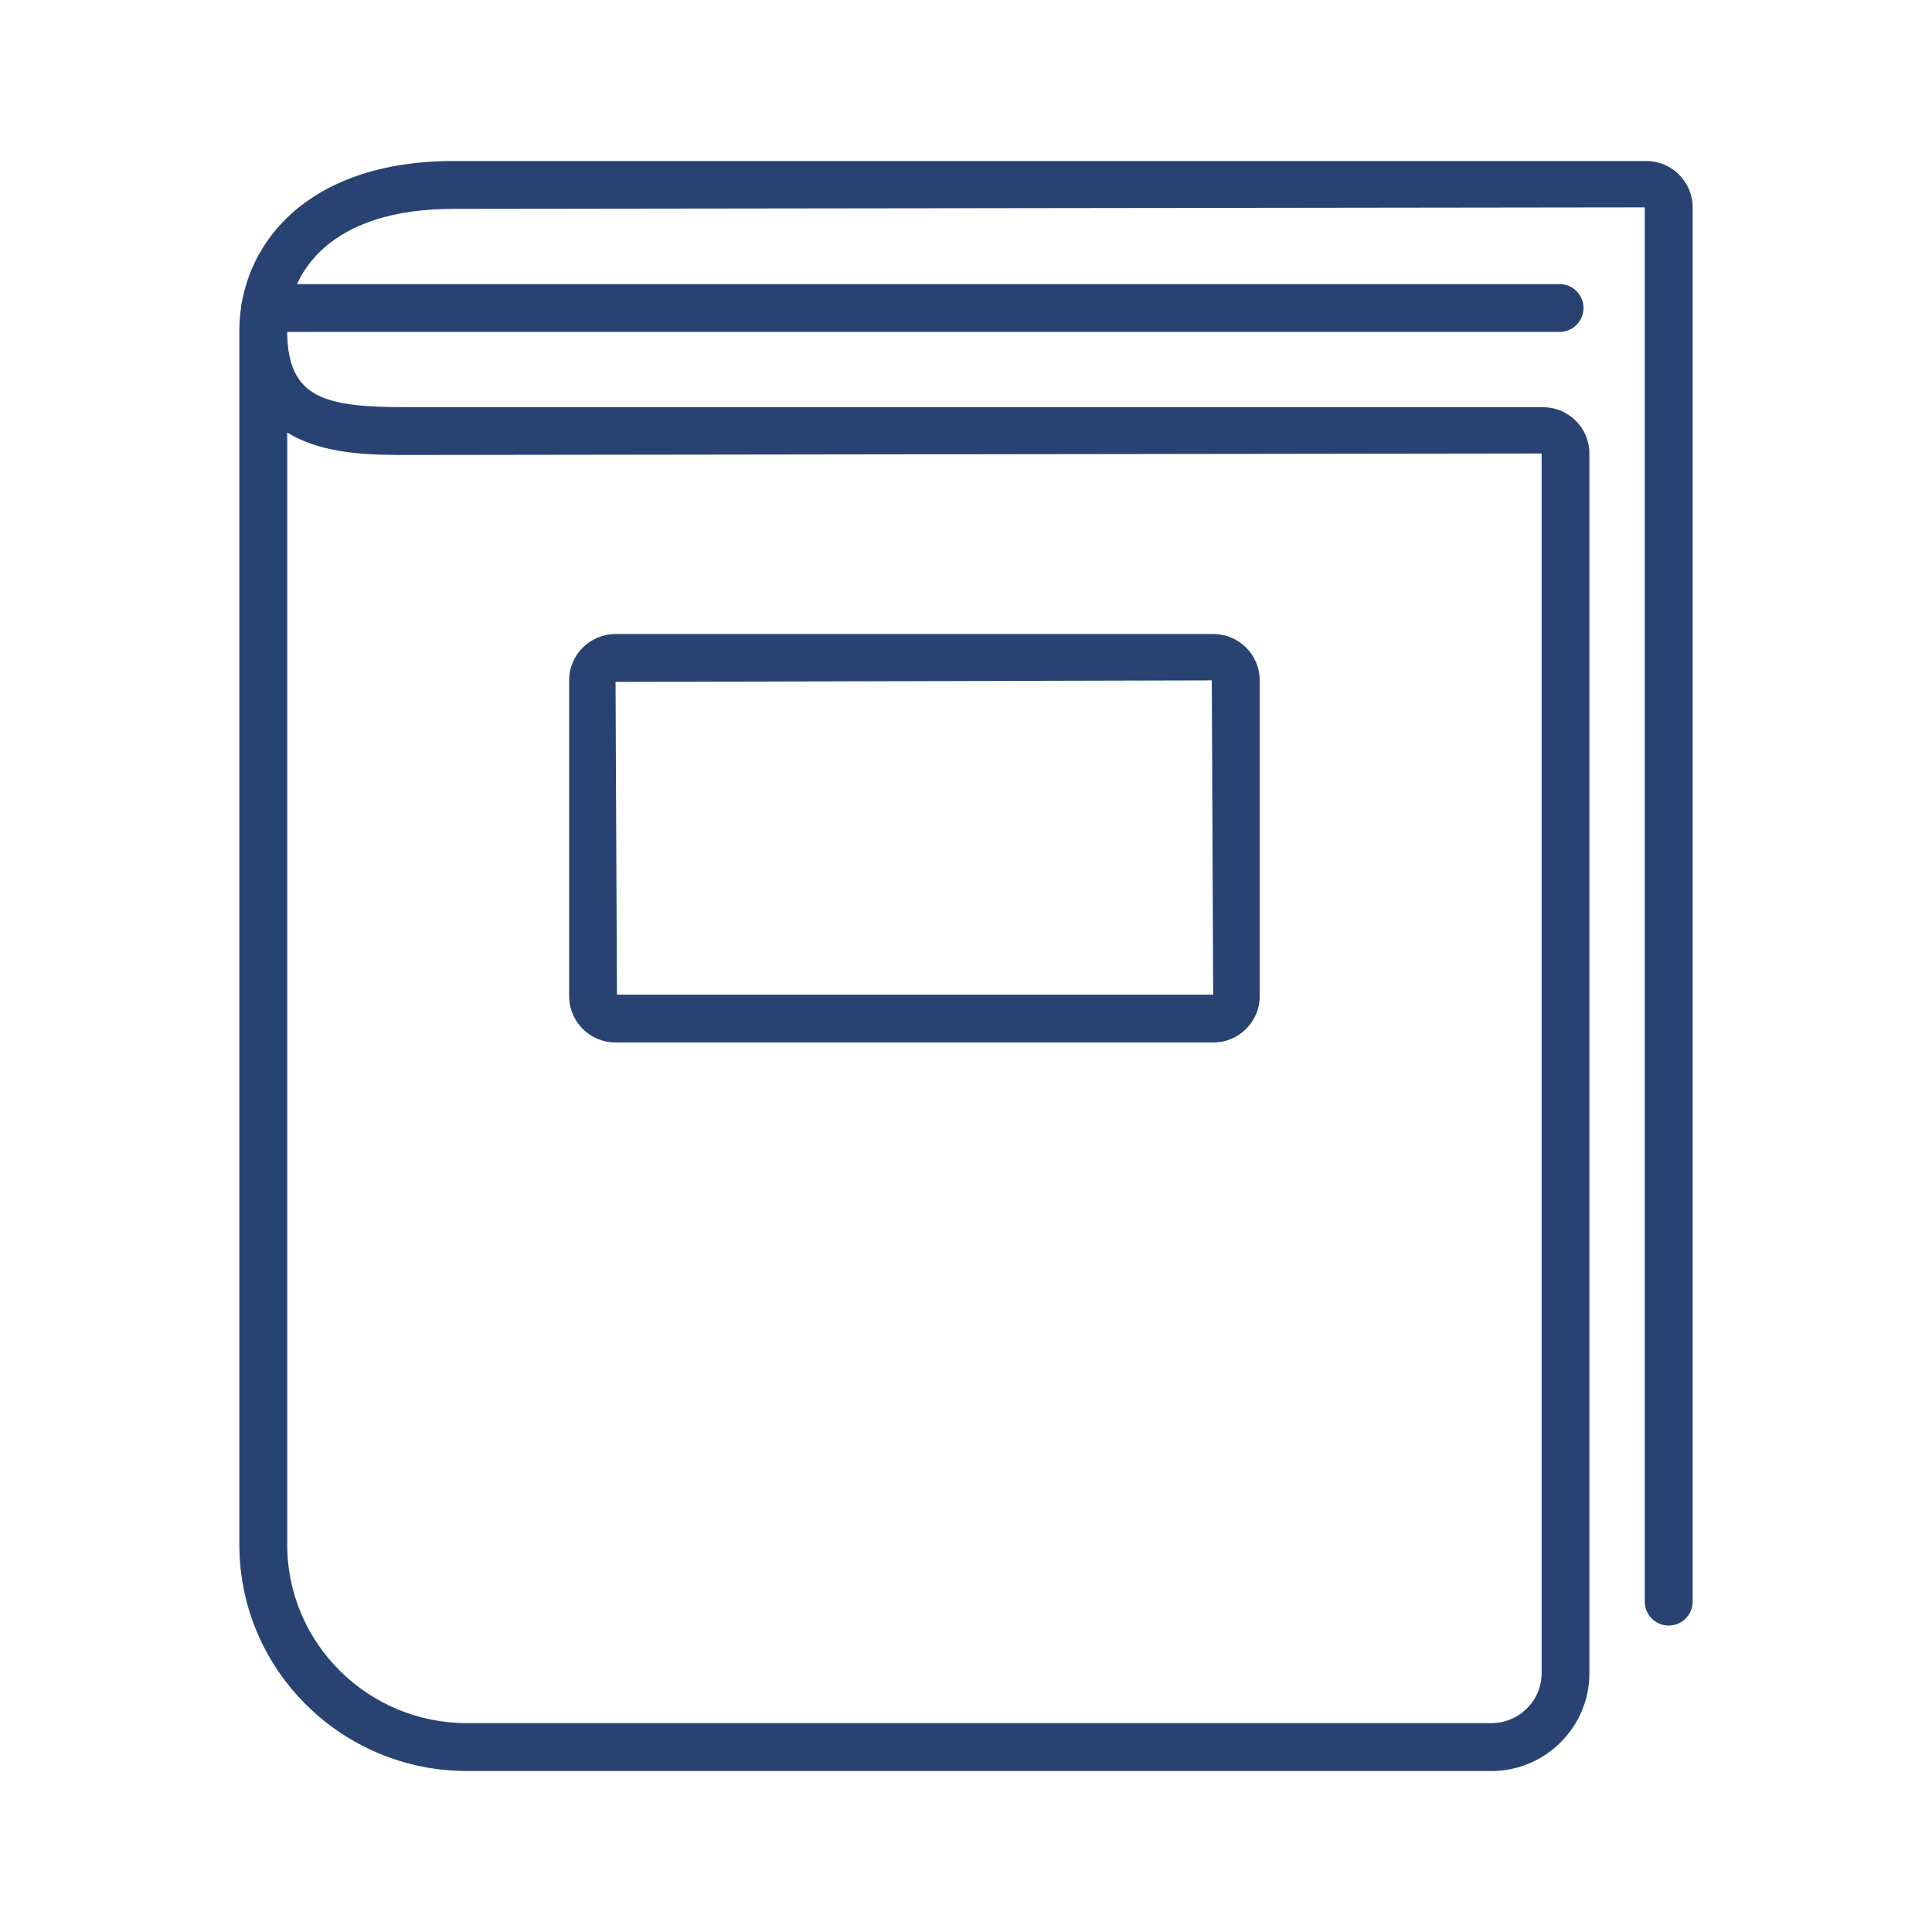
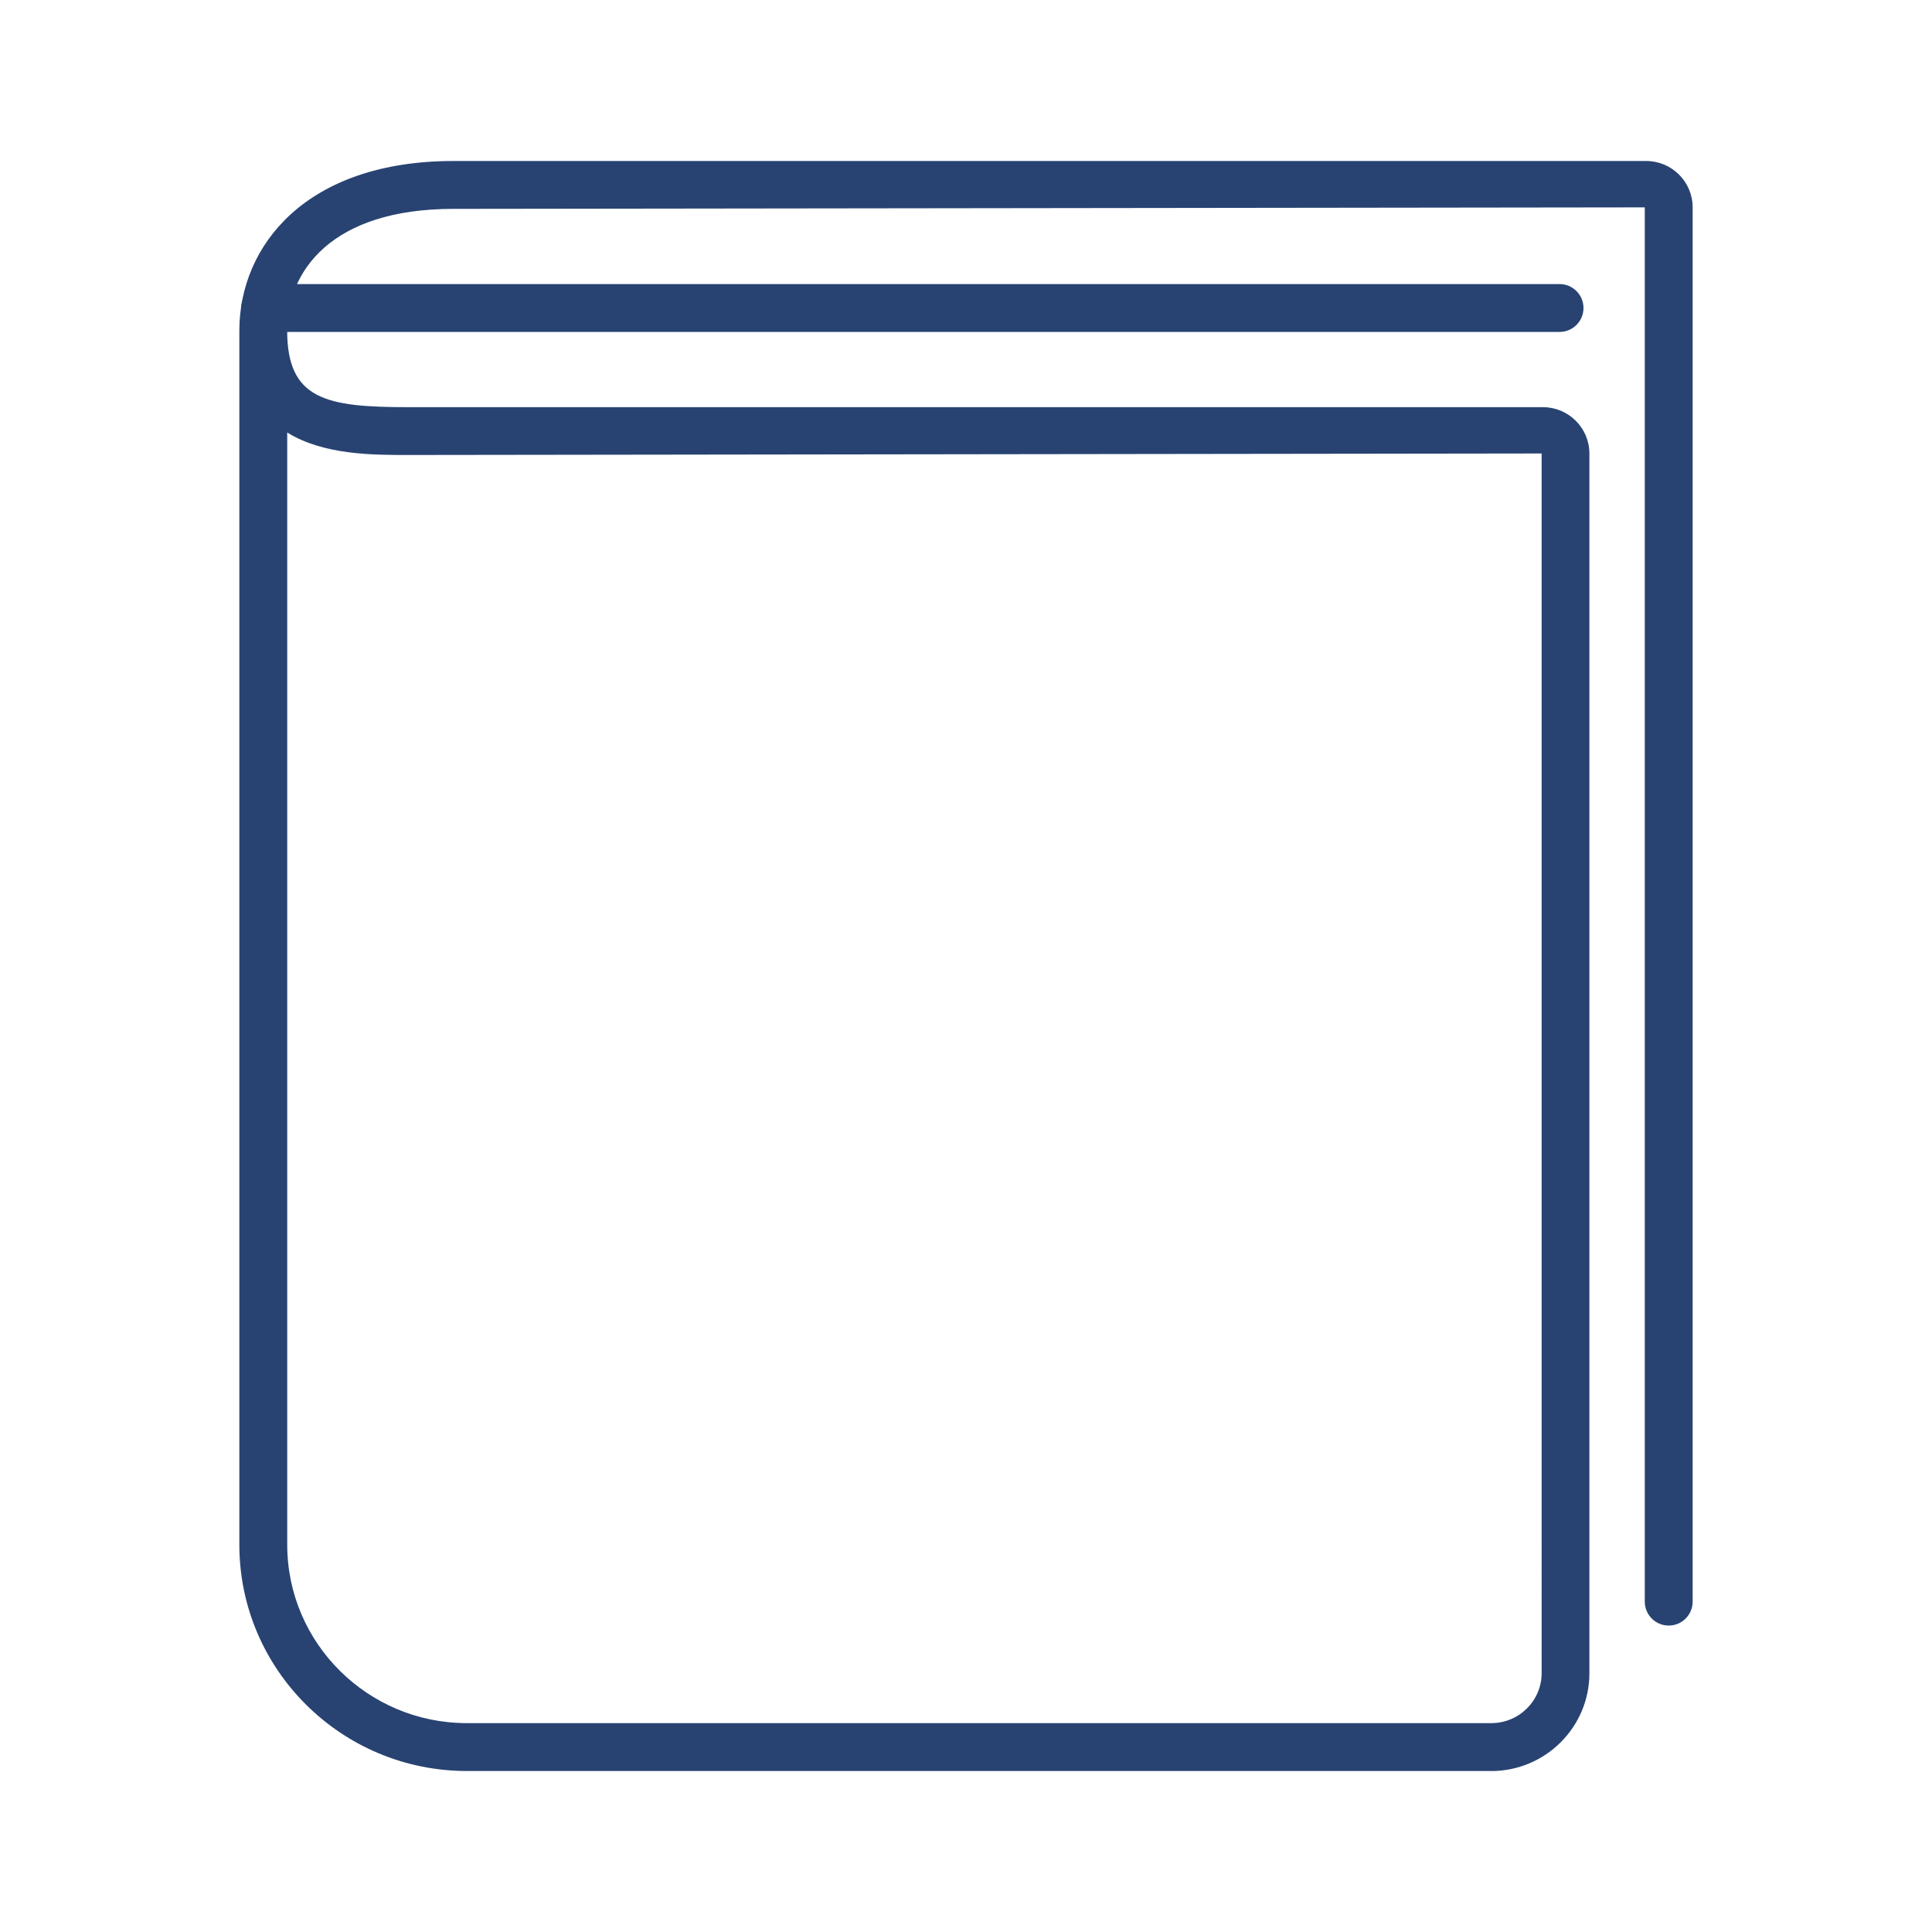
<svg xmlns="http://www.w3.org/2000/svg" id="_レイヤー_2" data-name="レイヤー 2" viewBox="0 0 36 36">
  <defs>
    <style>
      .cls-1 {
        fill: none;
      }

      .cls-2 {
        fill: #284372;
      }

      .cls-3 {
        clip-path: url(#clippath);
      }
    </style>
    <clipPath id="clippath">
      <rect class="cls-1" width="36" height="36" />
    </clipPath>
  </defs>
  <g id="_デザイン" data-name="デザイン">
    <g class="cls-3">
      <g>
        <g>
-           <path class="cls-2" d="M22.607,19.425h-11.136c-.478,0-.866-.387-.866-.863v-5.885c0-.476.388-.863.866-.863h11.136c.478,0,.866.387.866.863v5.885c0,.476-.388.863-.866.863ZM11.496,18.562h.009-.009ZM11.496,18.534h11.11l-.026-5.856-11.11.028.026,5.828Z" />
          <path class="cls-2" d="M27.788,33H8.699c-2.337,0-4.239-1.891-4.239-4.215V6.155c.003-1.573,1.237-3.155,3.99-3.155h22.224c.478,0,.866.387.866.864v25.98c0,.246-.199.446-.446.446s-.446-.2-.446-.446V3.864l-22.199.028c-2.284,0-3.098,1.17-3.098,2.265,0,1.289.723,1.43,2.257,1.43h21.142c.478,0,.866.387.866.864v22.729c0,1.004-.821,1.821-1.83,1.821ZM5.352,8.059v20.725c0,1.833,1.502,3.324,3.347,3.324h19.089c.517,0,.938-.417.938-.93V8.45l-21.117.028c-.665,0-1.584,0-2.257-.419Z" />
        </g>
        <path class="cls-2" d="M29.061,6.185H4.941c-.246,0-.446-.2-.446-.446s.199-.446.446-.446h24.119c.246,0,.446.2.446.446s-.199.446-.446.446Z" />
      </g>
    </g>
  </g>
</svg>